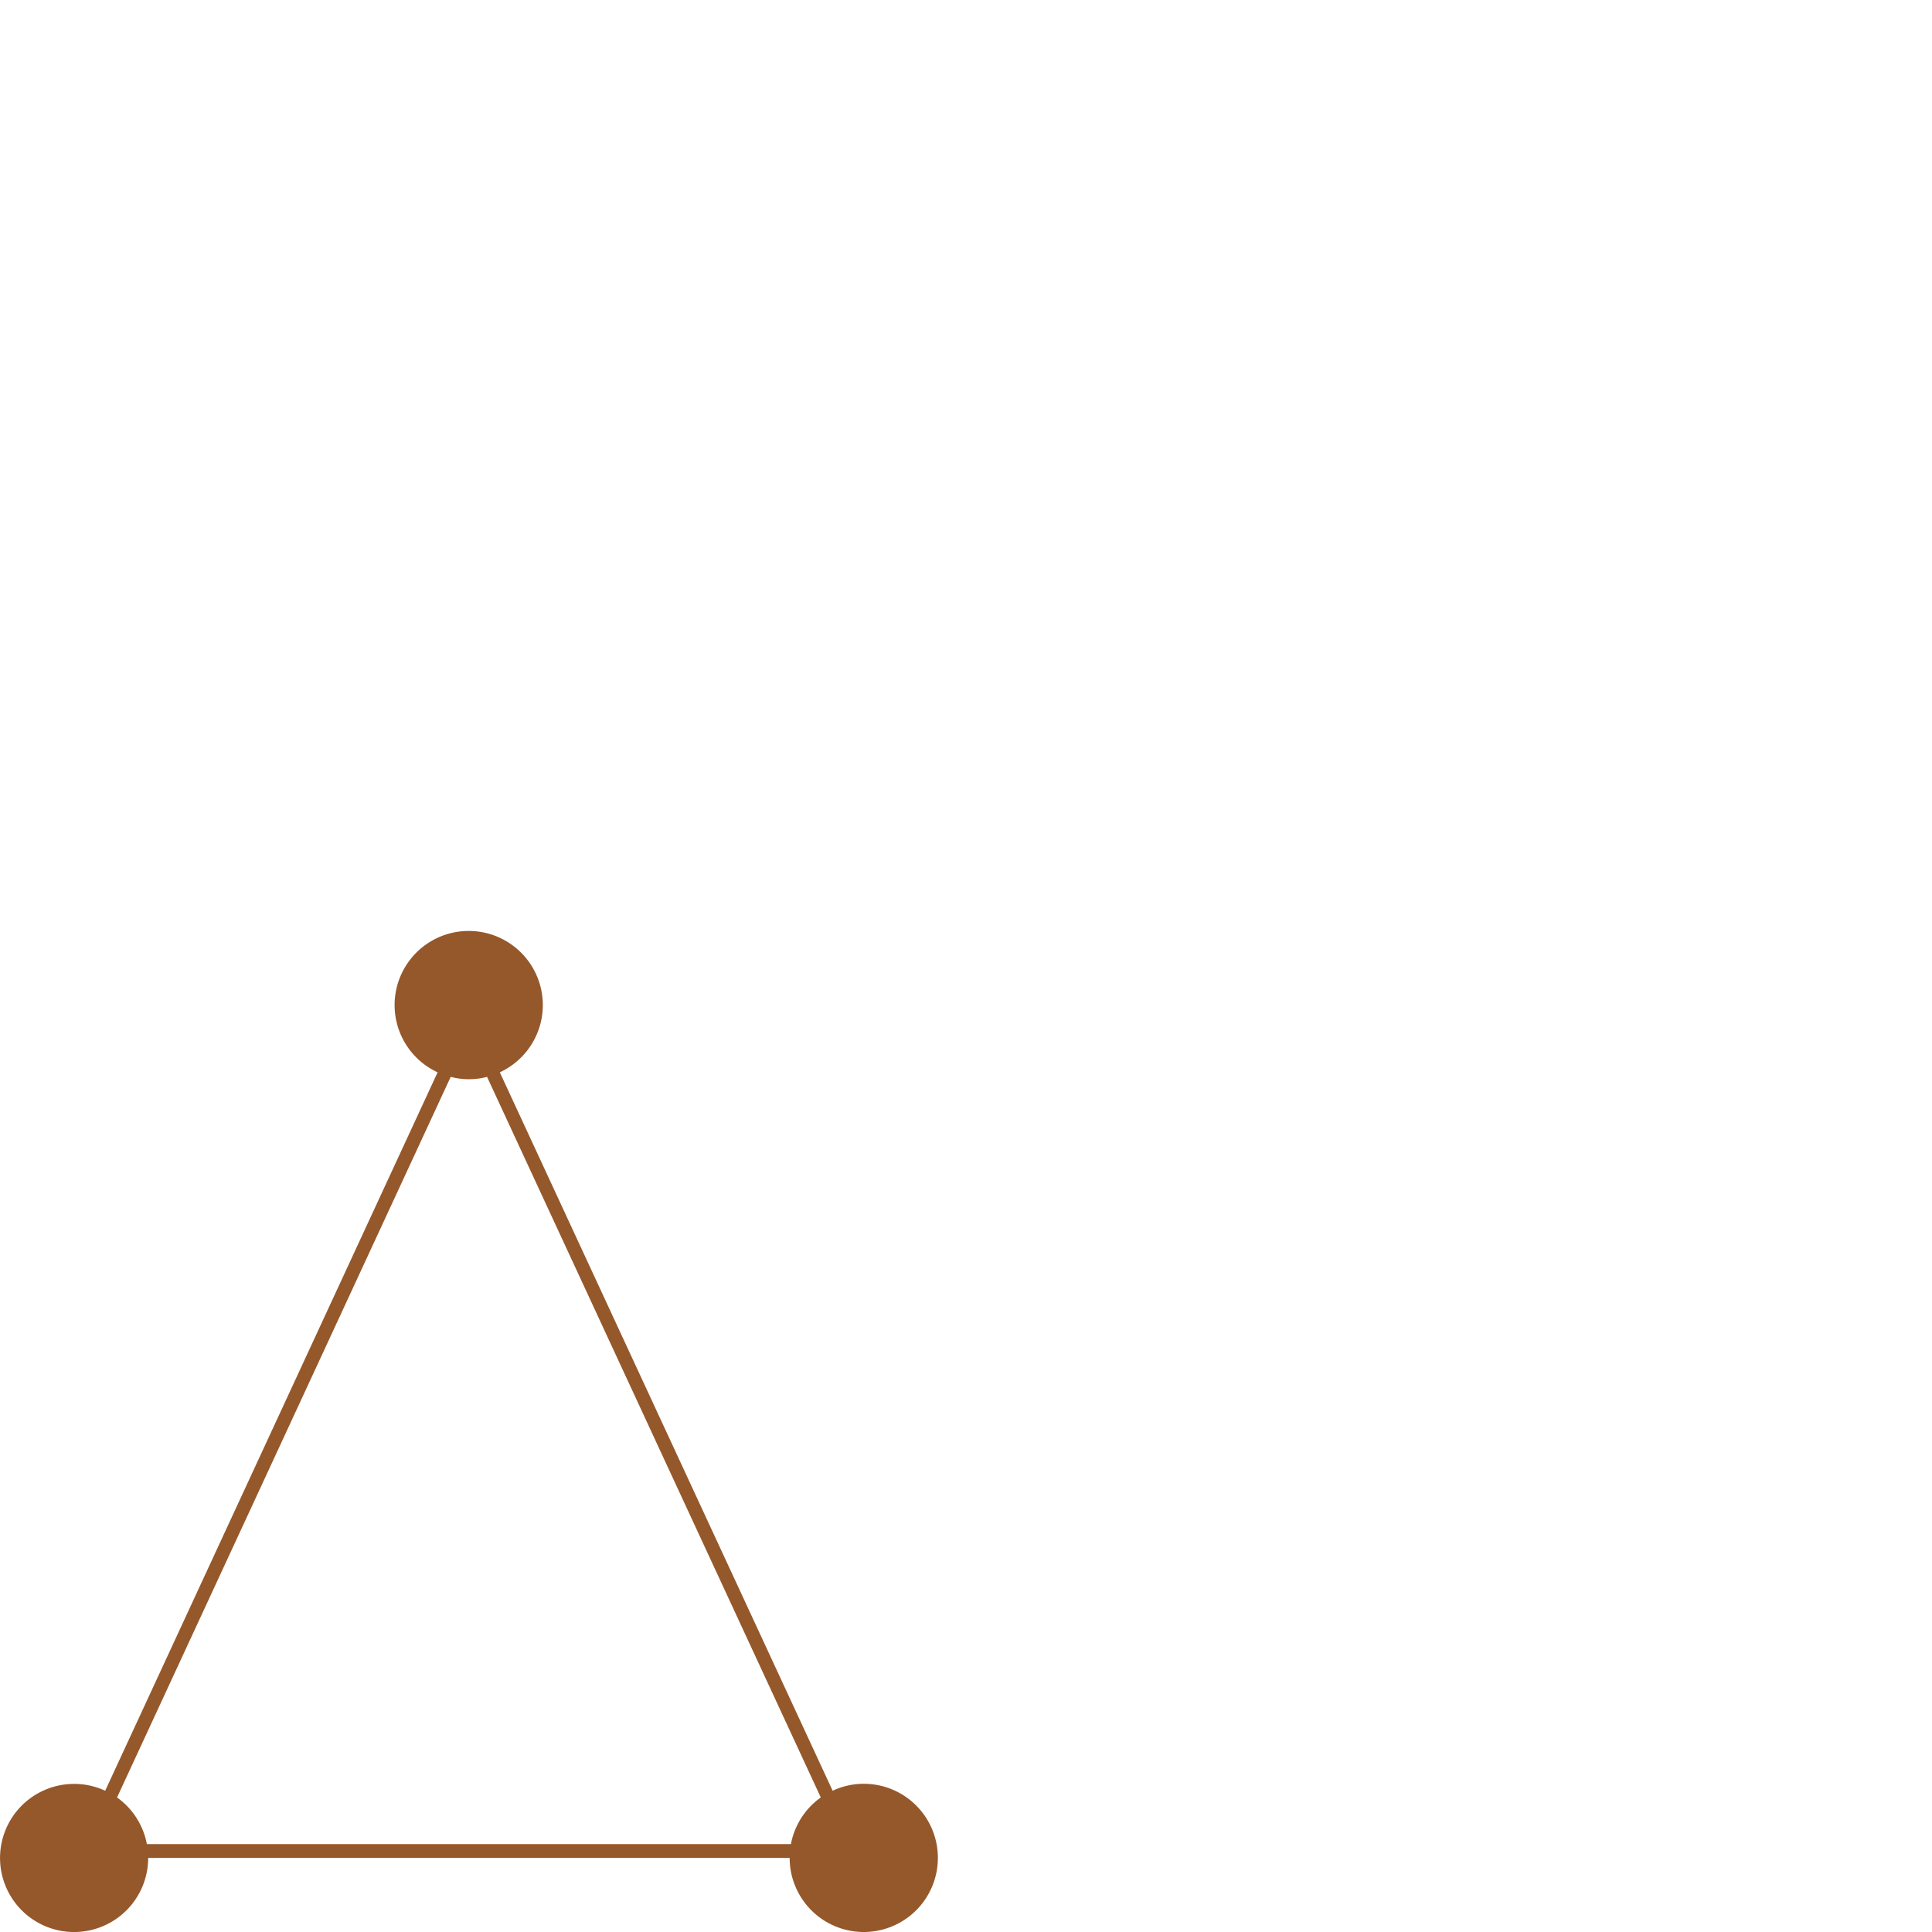
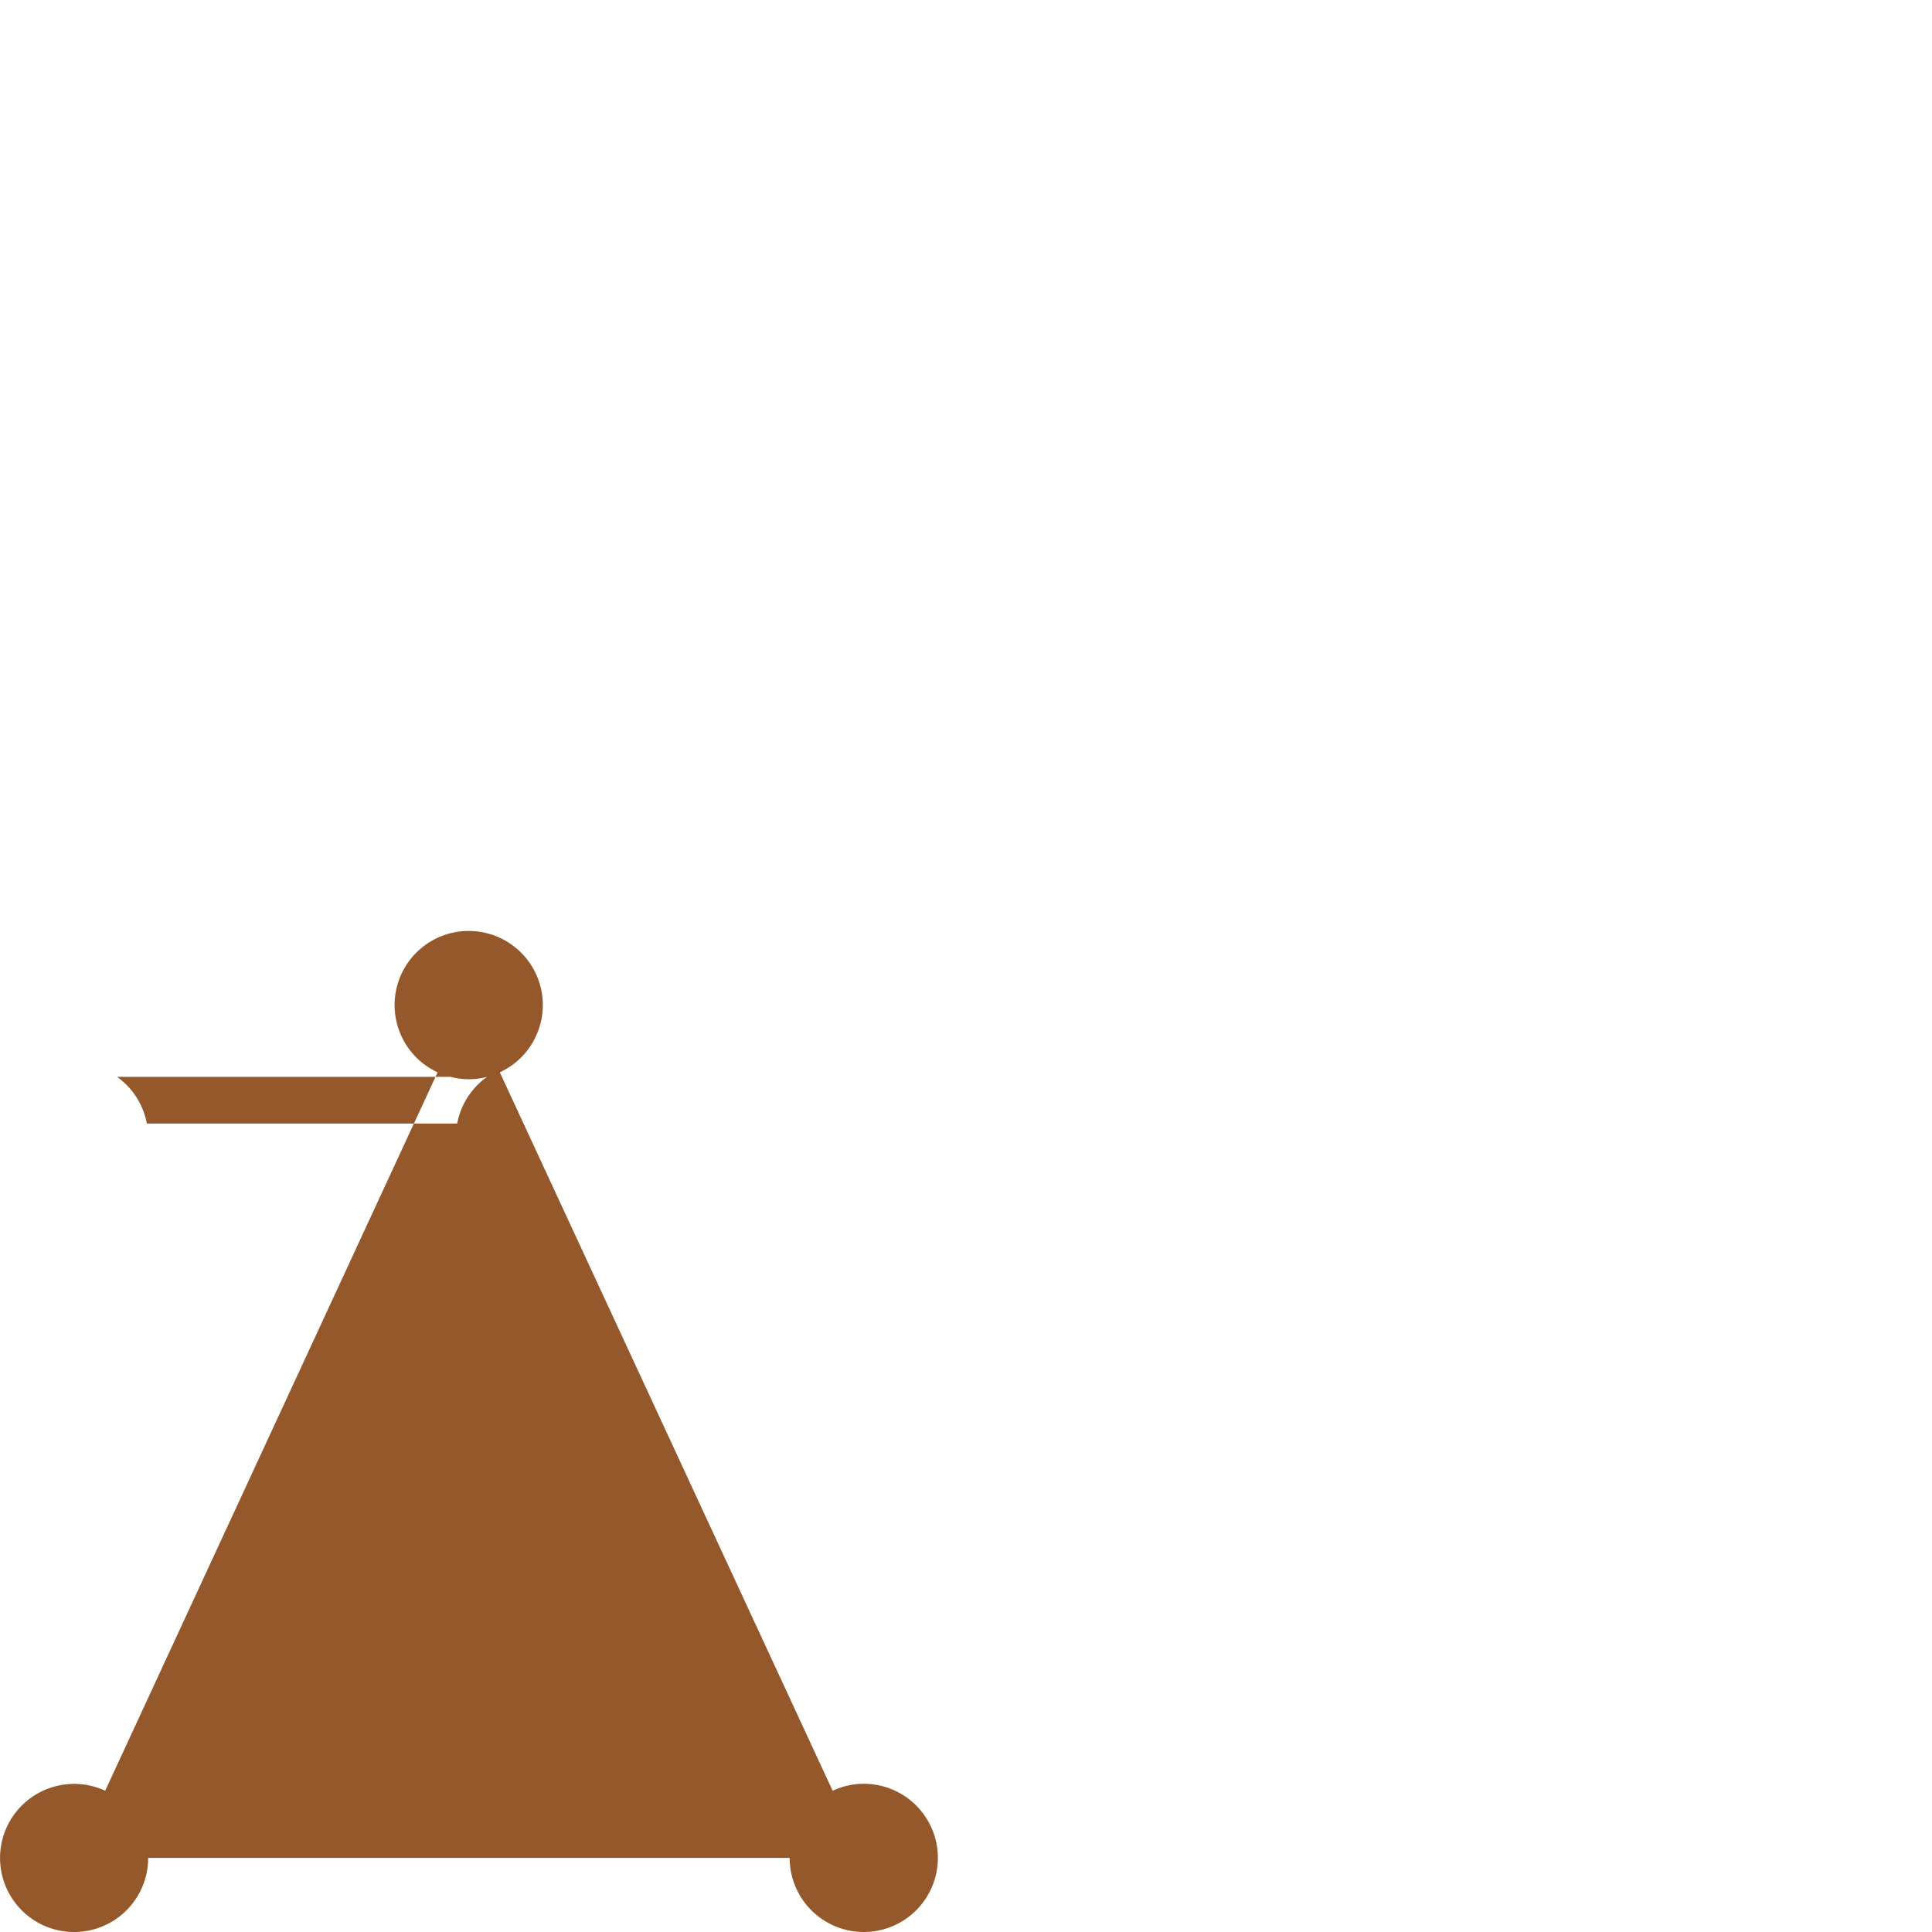
<svg xmlns="http://www.w3.org/2000/svg" id="Calque_1" data-name="Calque 1" width="150mm" height="150mm" viewBox="0 0 425.2 425.2">
  <defs>
    <style>.cls-1{fill:#95582b;}</style>
  </defs>
  <title>icone</title>
-   <path class="cls-1" d="M190.1,392.58a16.17,16.17,0,0,0-6.85,1.53L110,236a16.31,16.31,0,1,0-13.69,0L23.15,394.11a16.3,16.3,0,1,0,9.46,14.78H173.79a16.31,16.31,0,1,0,16.31-16.31ZM99.19,237a15.68,15.68,0,0,0,8,0l73.45,158.59a16.26,16.26,0,0,0-6.57,10.27H32.32a16.29,16.29,0,0,0-6.56-10.27Z" />
+   <path class="cls-1" d="M190.1,392.58a16.17,16.17,0,0,0-6.85,1.53L110,236a16.31,16.31,0,1,0-13.69,0L23.15,394.11a16.3,16.3,0,1,0,9.46,14.78H173.79a16.31,16.31,0,1,0,16.31-16.31ZM99.19,237a15.68,15.68,0,0,0,8,0a16.26,16.26,0,0,0-6.57,10.27H32.32a16.29,16.29,0,0,0-6.56-10.27Z" />
</svg>